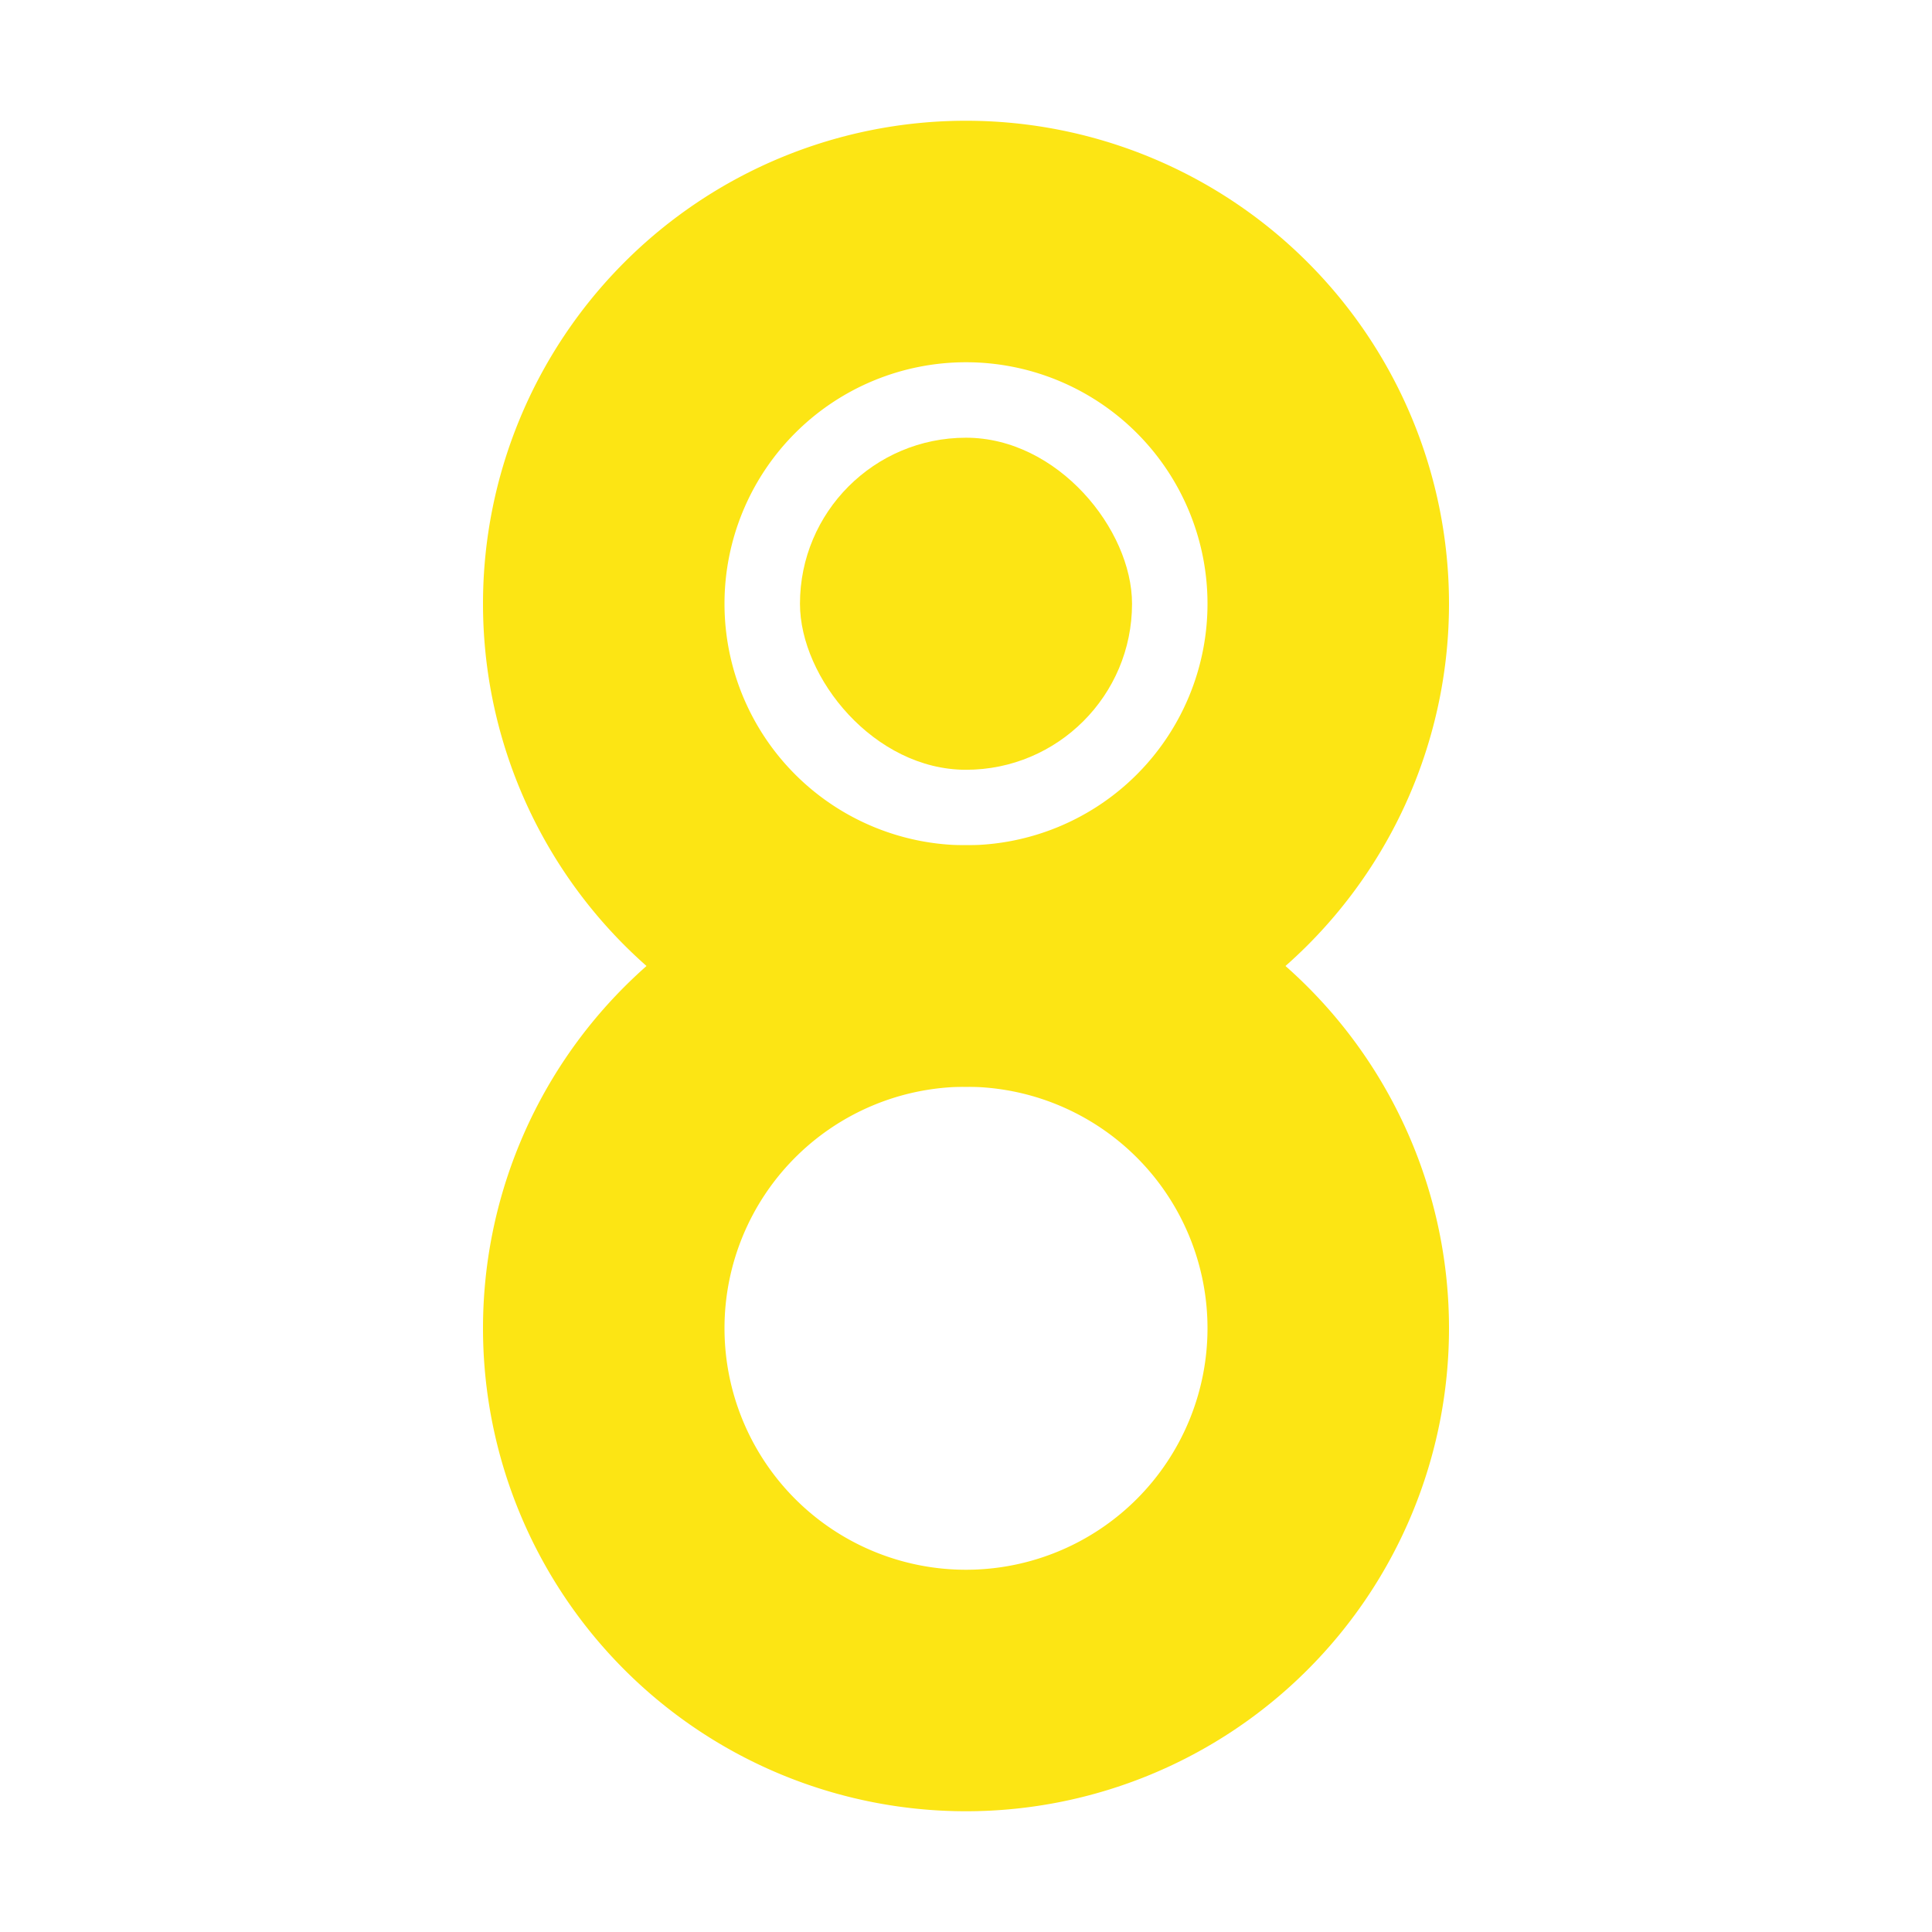
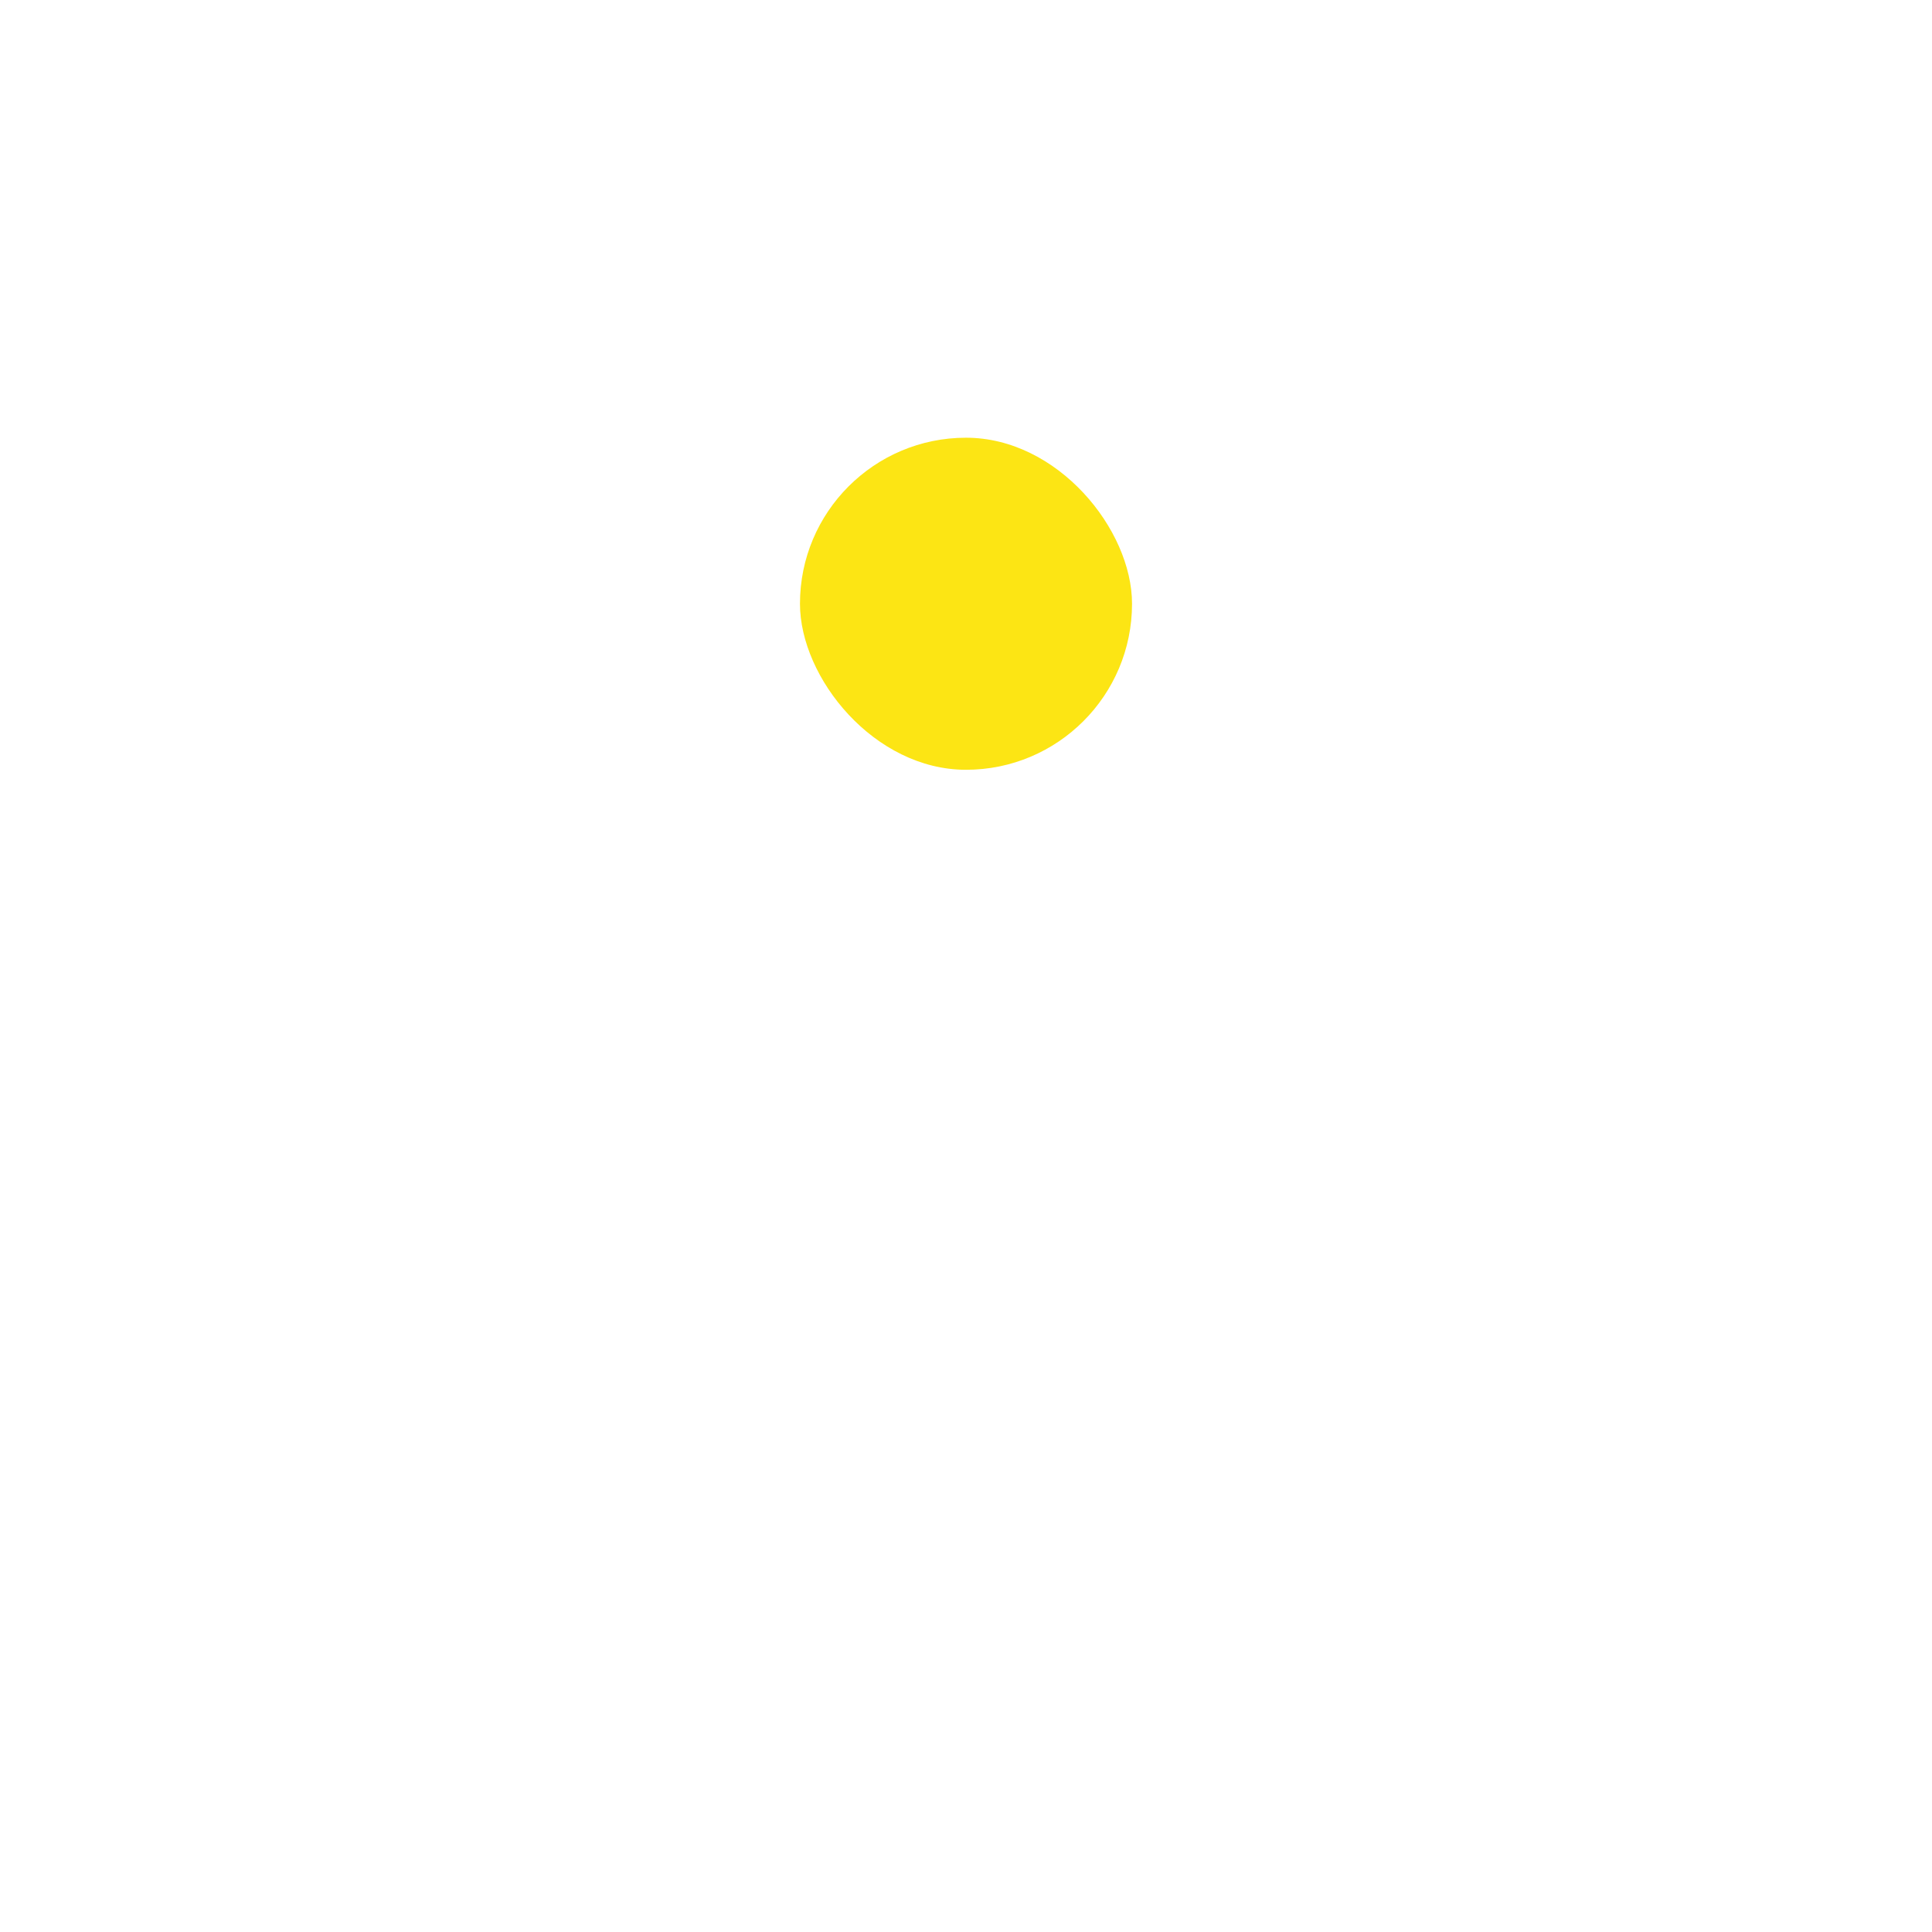
<svg xmlns="http://www.w3.org/2000/svg" width="32" height="32" fill="none">
-   <path fill="#FCE514" fill-rule="evenodd" d="M24 10a8 8 0 1 0-16 0 8 8 0 1 0 16 0zm-8-4a4 4 0 1 0 0 8 4 4 0 0 0 0-8z" clip-rule="evenodd" />
-   <path fill="#FCE514" fill-rule="evenodd" d="M24 22a8 8 0 1 0-16 0 8 8 0 1 0 16 0zm-8-4a4 4 0 1 0 0 8 4 4 0 0 0 0-8z" clip-rule="evenodd" />
  <rect width="5.5" height="5.5" x="13.25" y="7.25" fill="#FCE514" rx="2.75" />
</svg>